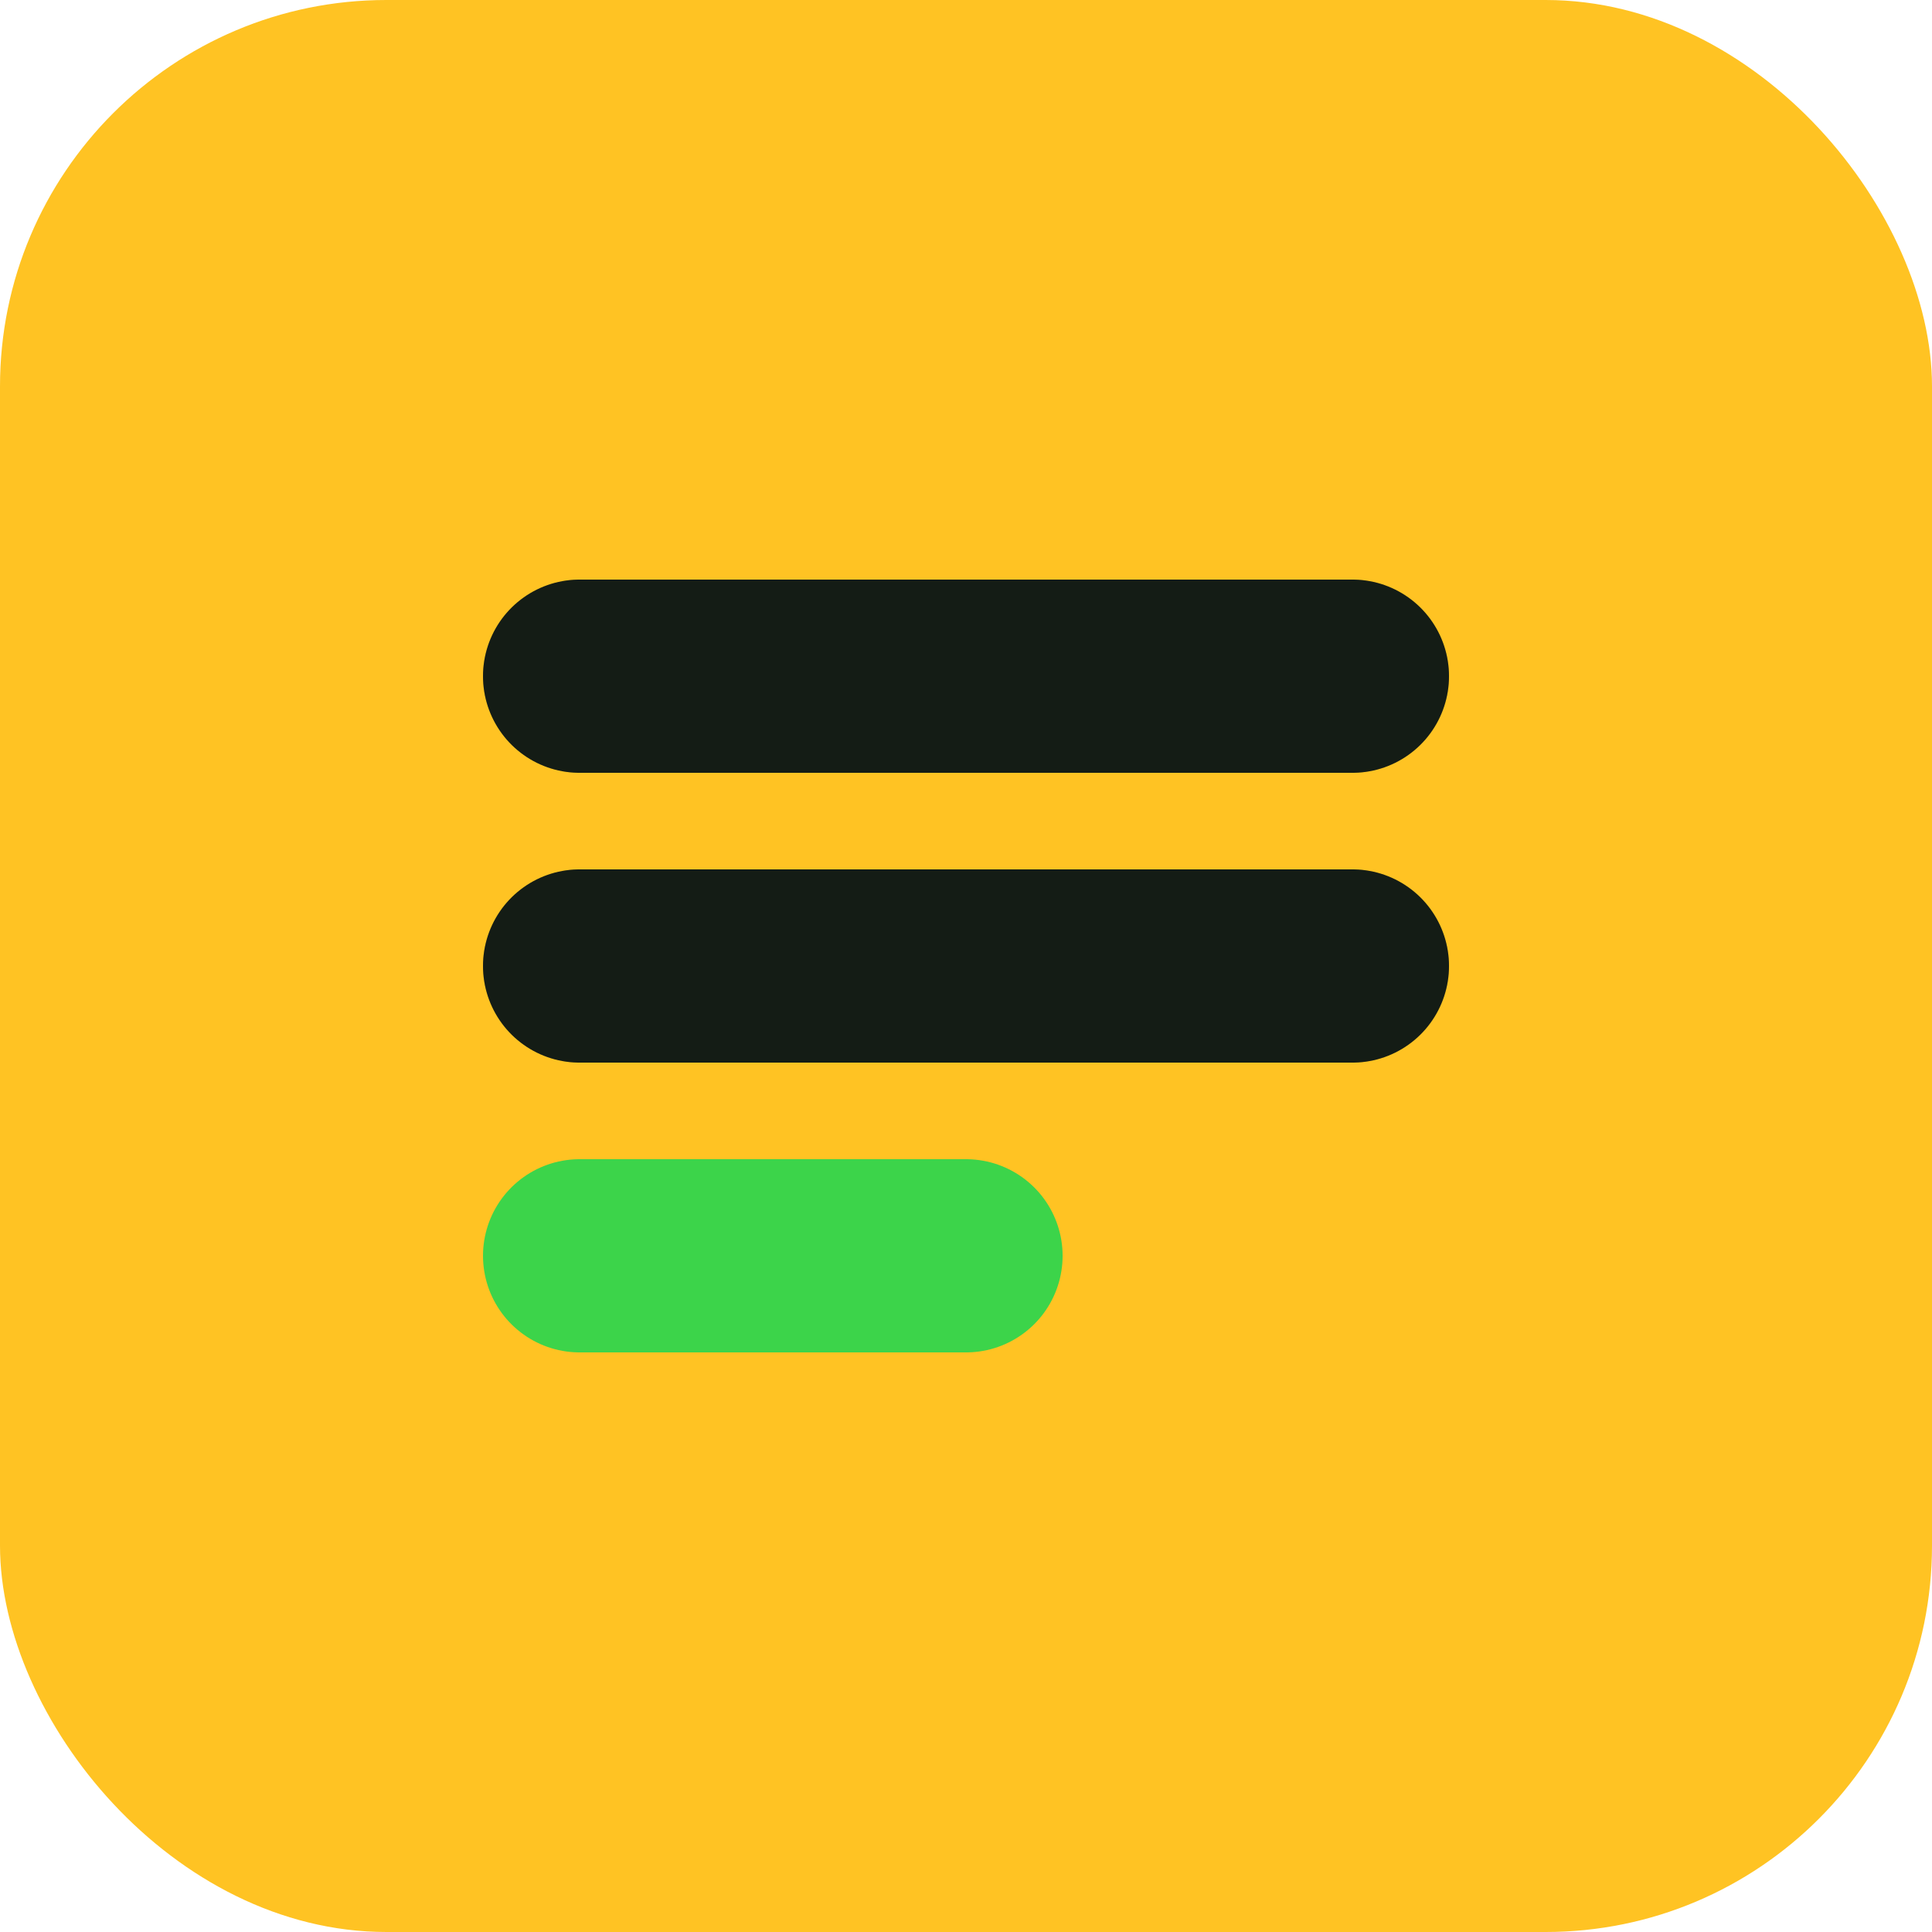
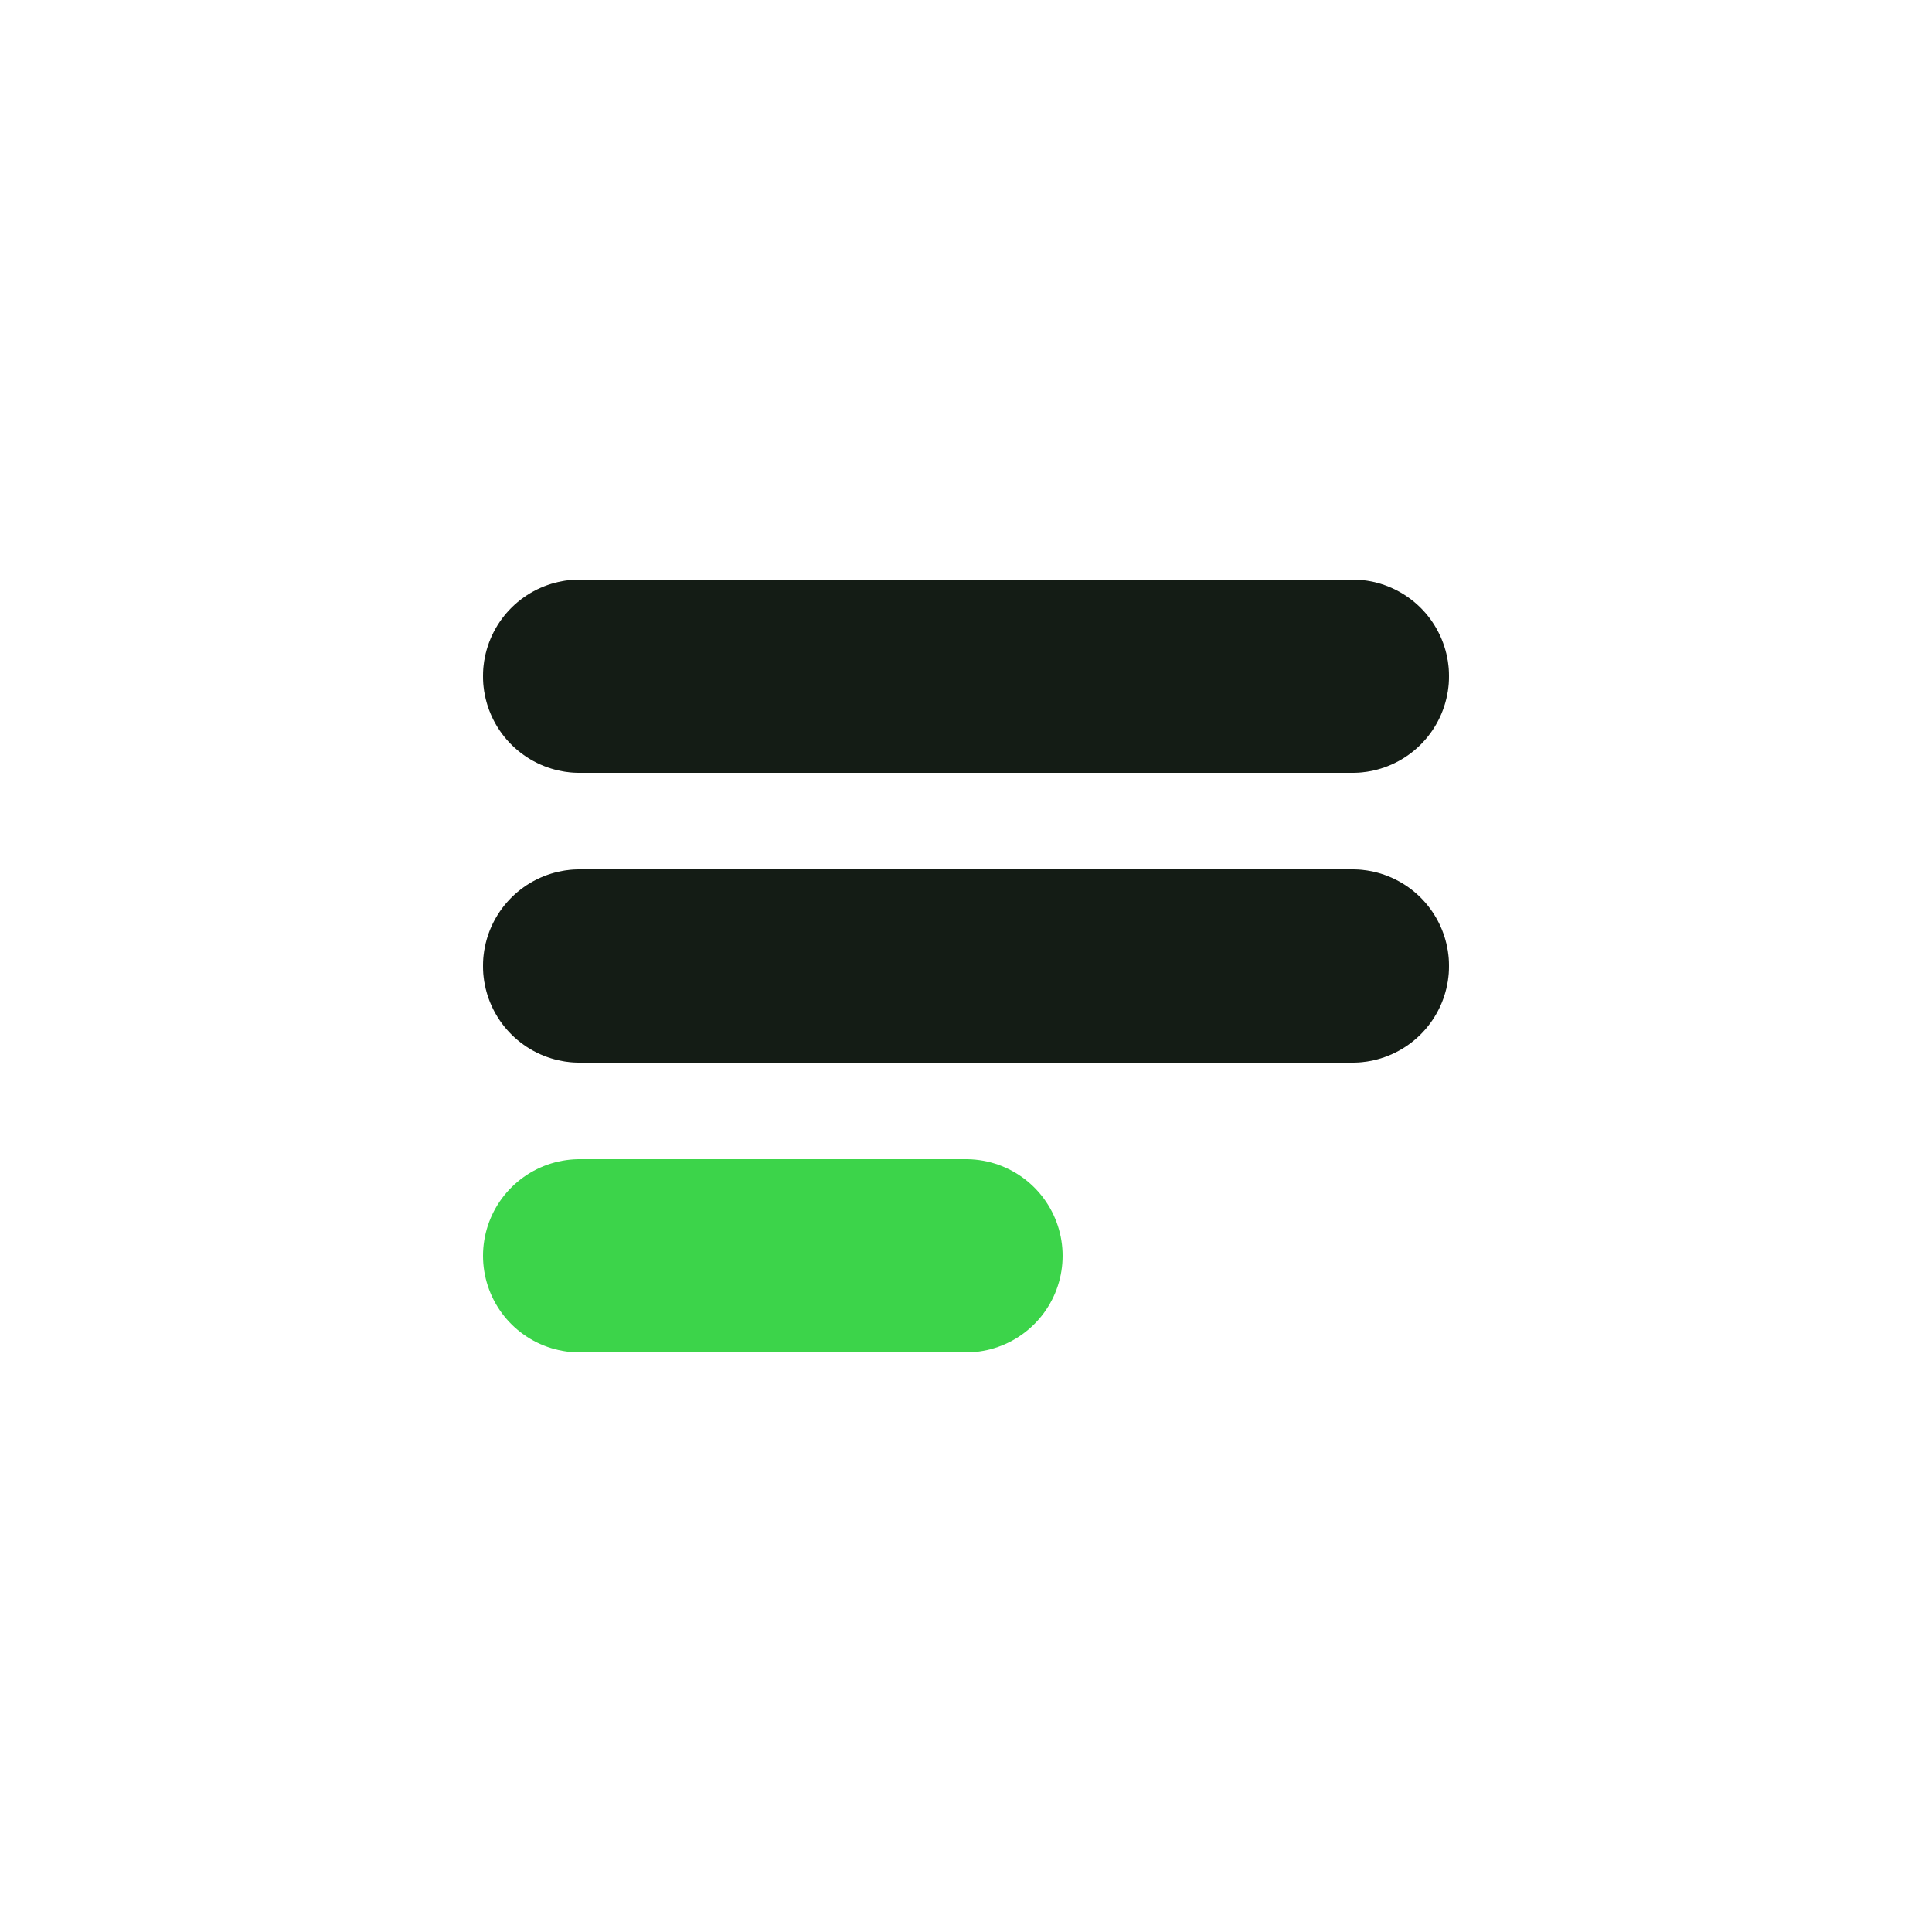
<svg xmlns="http://www.w3.org/2000/svg" width="40" height="40" viewBox="0 0 40 40" fill="none">
-   <rect width="40" height="40" rx="8" fill="#FFC323" />
  <path d="M12 20H28" stroke="#19231A" stroke-width="4" stroke-linecap="round" />
  <path d="M12 20H28" stroke="black" stroke-opacity="0.2" stroke-width="4" stroke-linecap="round" />
  <path d="M12 14H28" stroke="#19231A" stroke-width="4" stroke-linecap="round" />
  <path d="M12 14H28" stroke="black" stroke-opacity="0.2" stroke-width="4" stroke-linecap="round" />
  <path d="M12 26H20" stroke="#3CD44A" stroke-width="4" stroke-linecap="round" />
</svg>